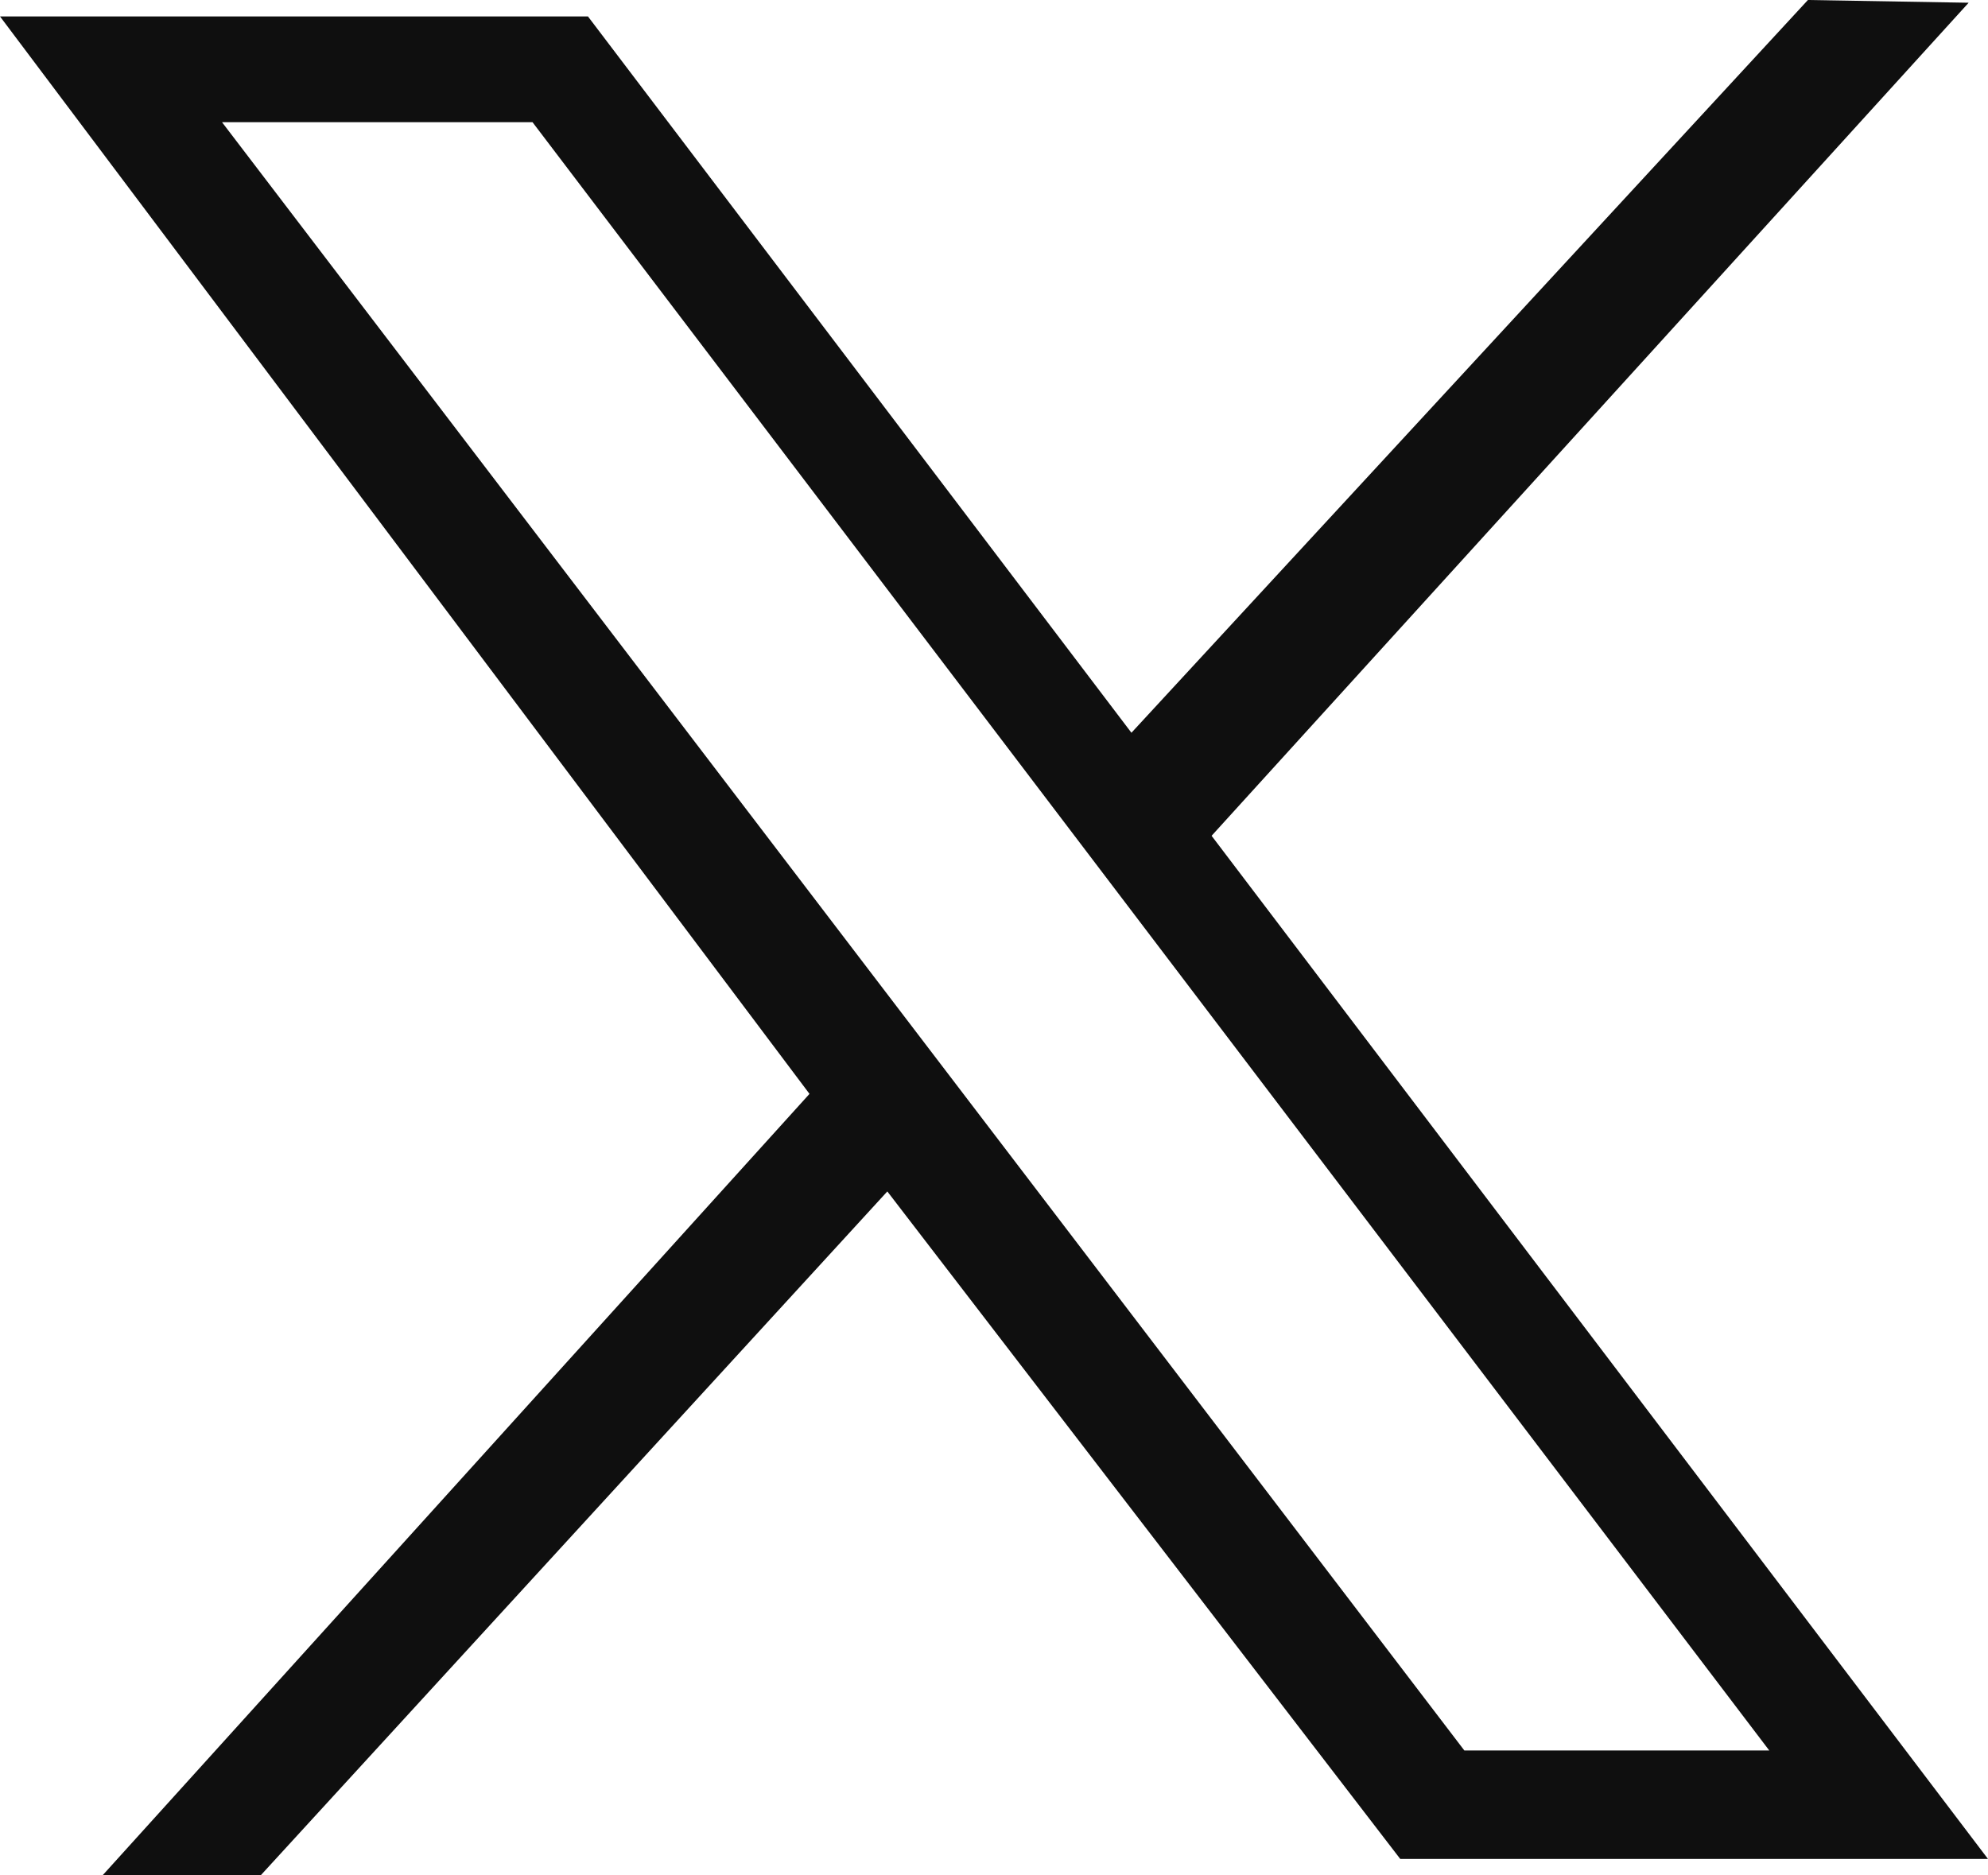
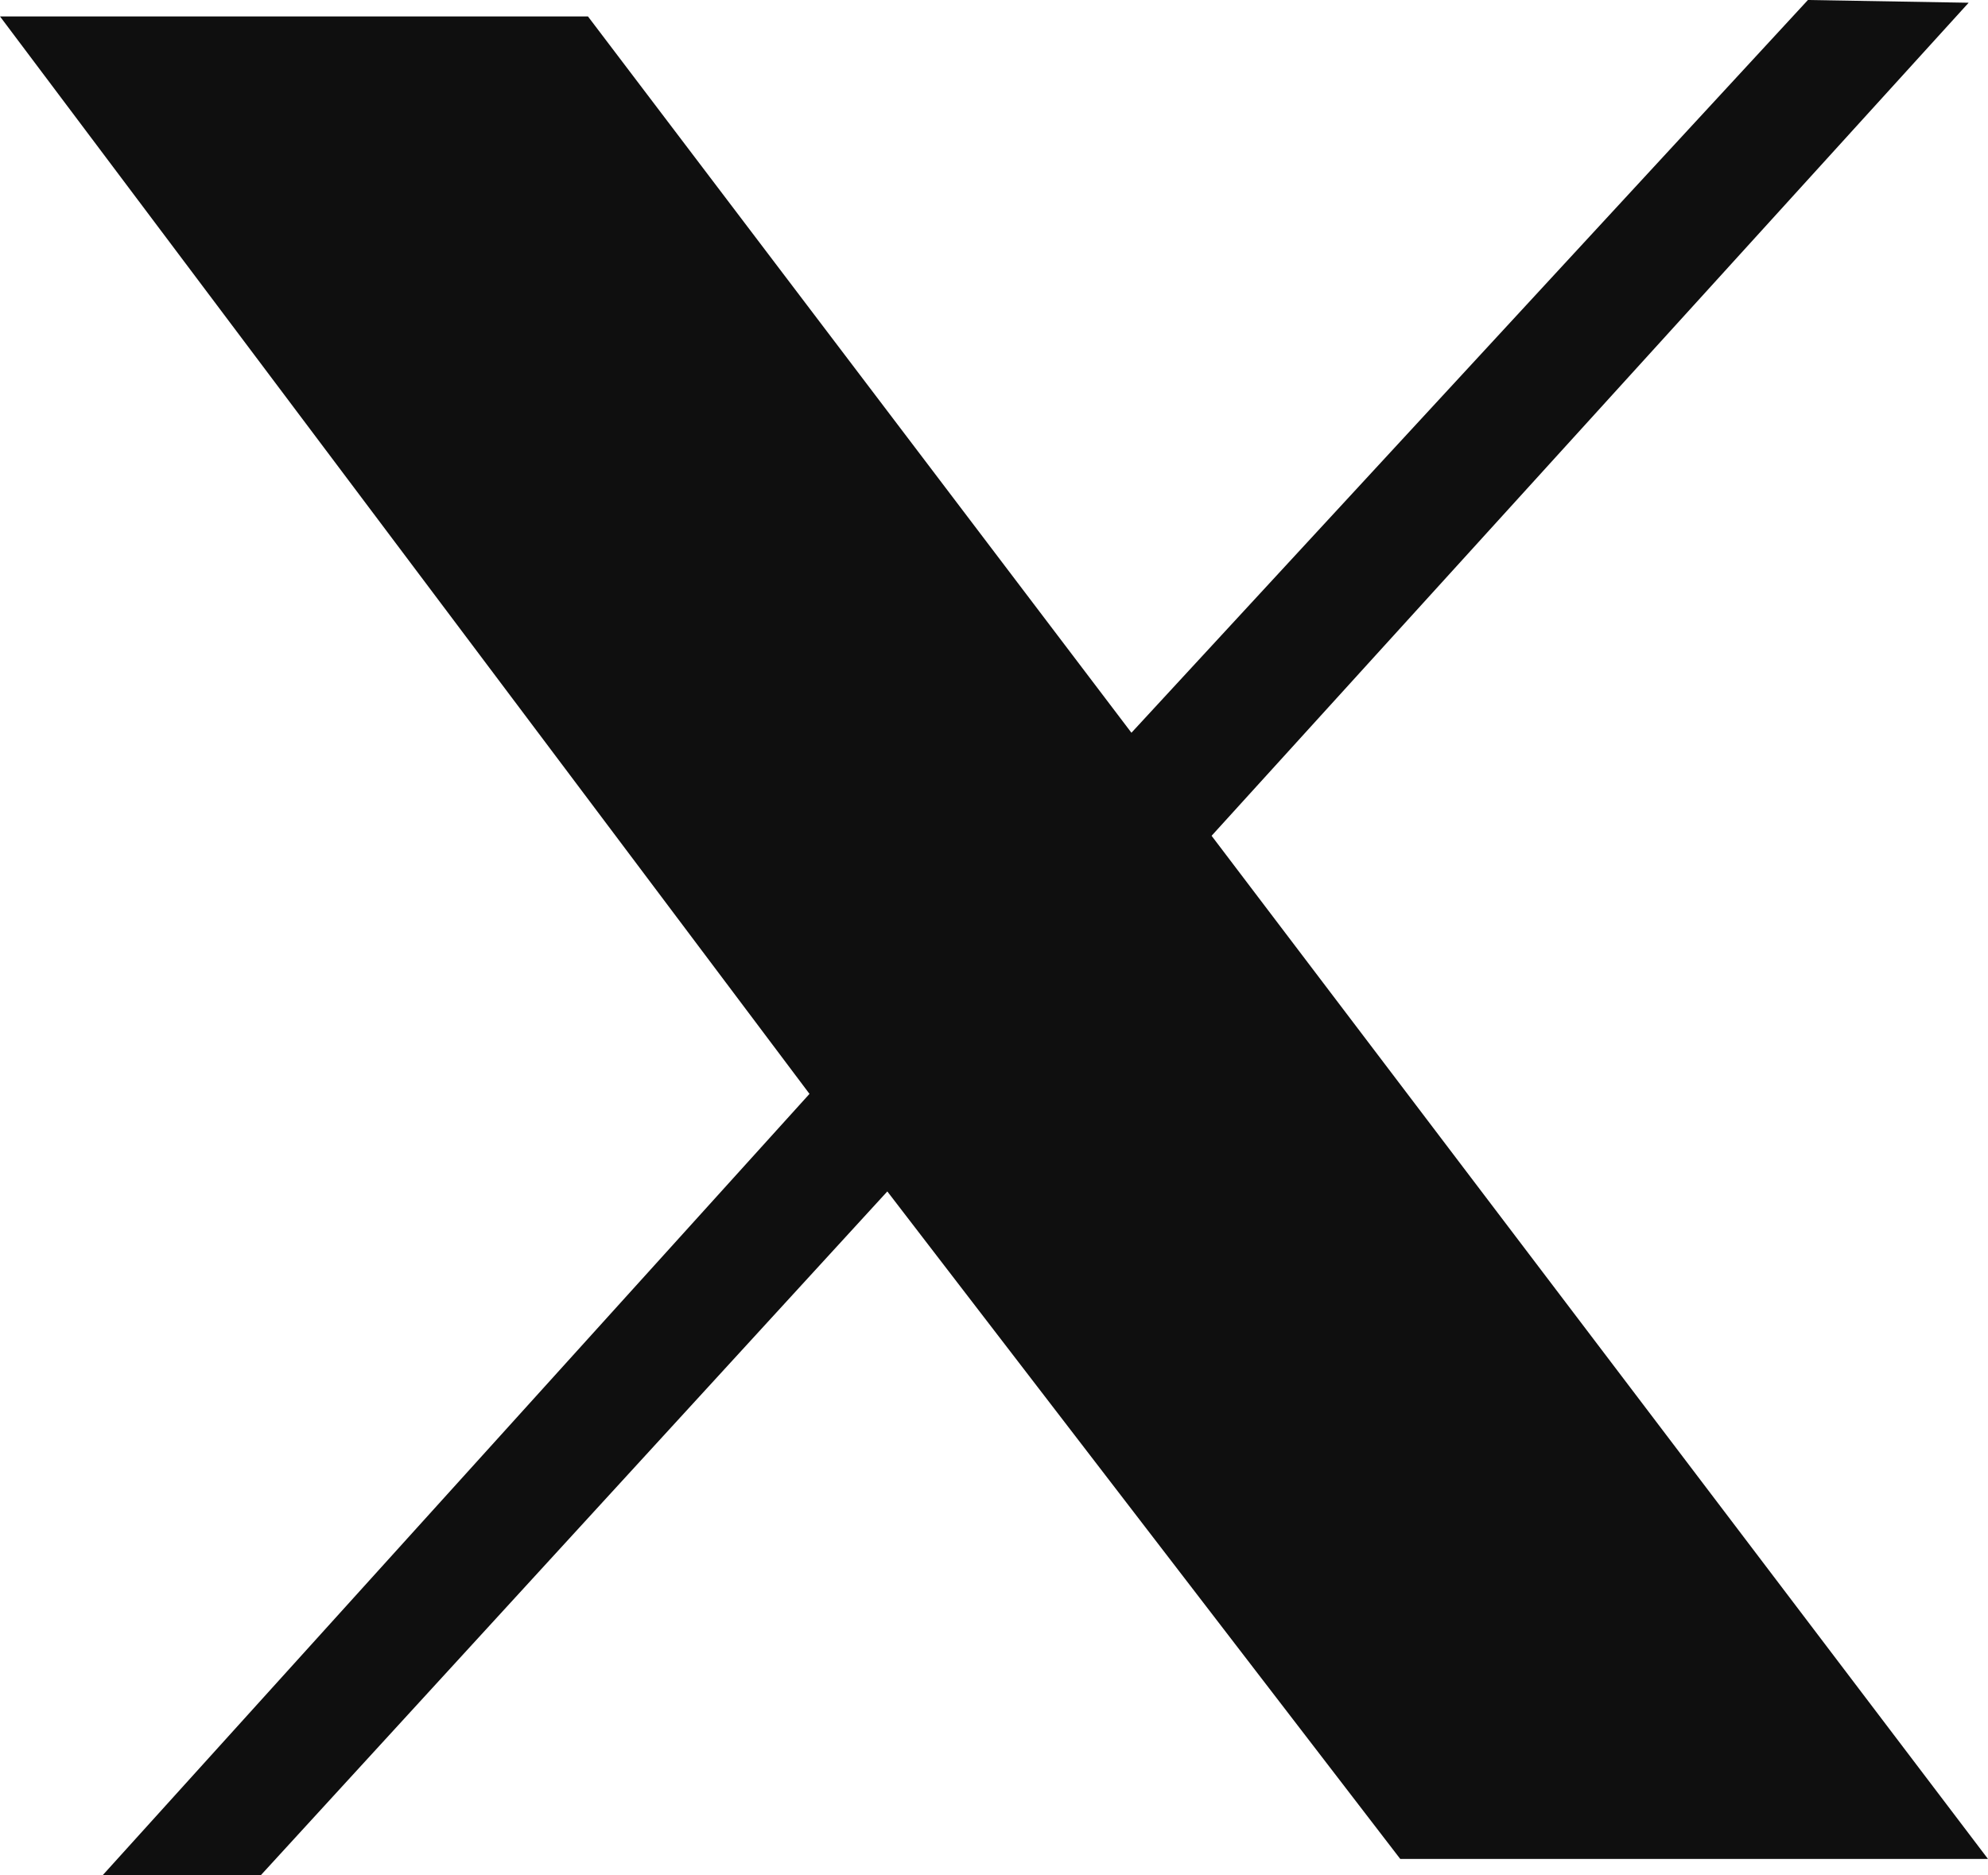
<svg xmlns="http://www.w3.org/2000/svg" width="53" height="50" viewBox="0 0 53 50" fill="none">
-   <path d="M0 0.438H15.675L30.164 19.536L48.199 0L52.484 0.073L32.301 22.283L53 49.562H37.331L23.656 31.765L6.949 50H2.733L21.581 29.164L0 0.438ZM14.197 3.258H5.919L39.039 46.669H47.168L14.197 3.258Z" fill="#0F0F0F" />
+   <path d="M0 0.438H15.675L30.164 19.536L48.199 0L52.484 0.073L32.301 22.283L53 49.562H37.331L23.656 31.765L6.949 50H2.733L21.581 29.164L0 0.438ZM14.197 3.258H5.919H47.168L14.197 3.258Z" fill="#0F0F0F" />
</svg>